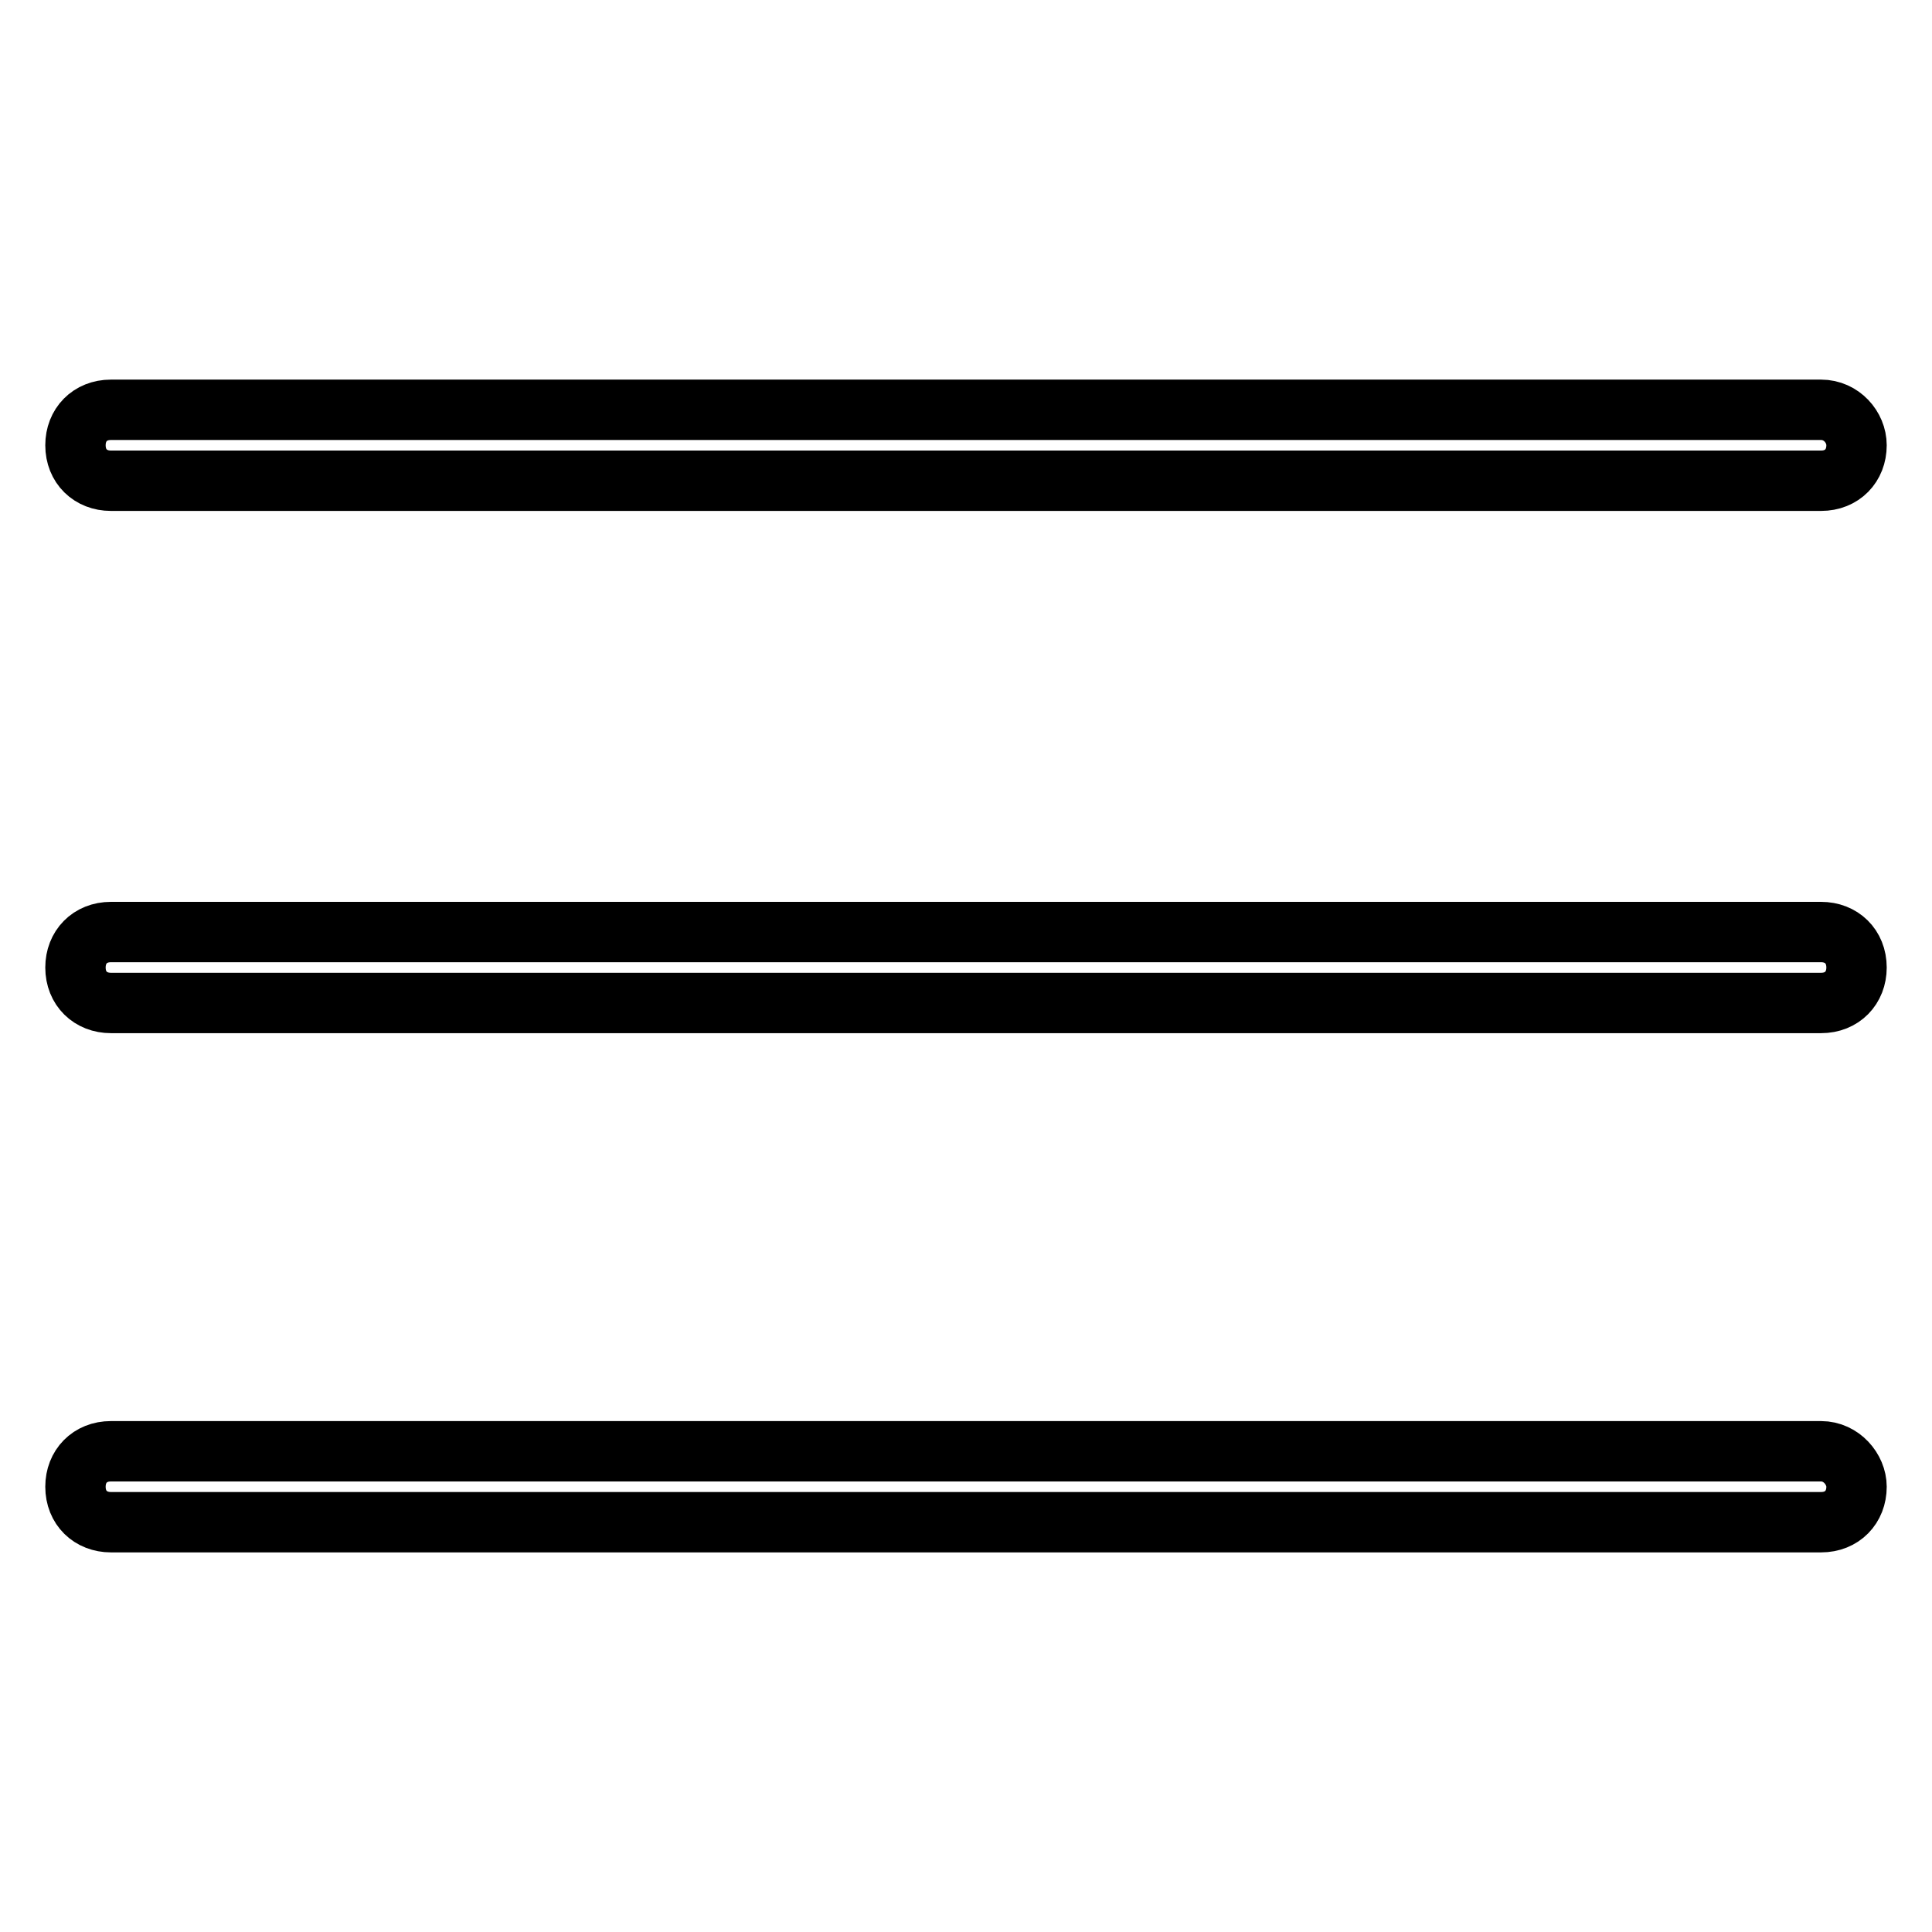
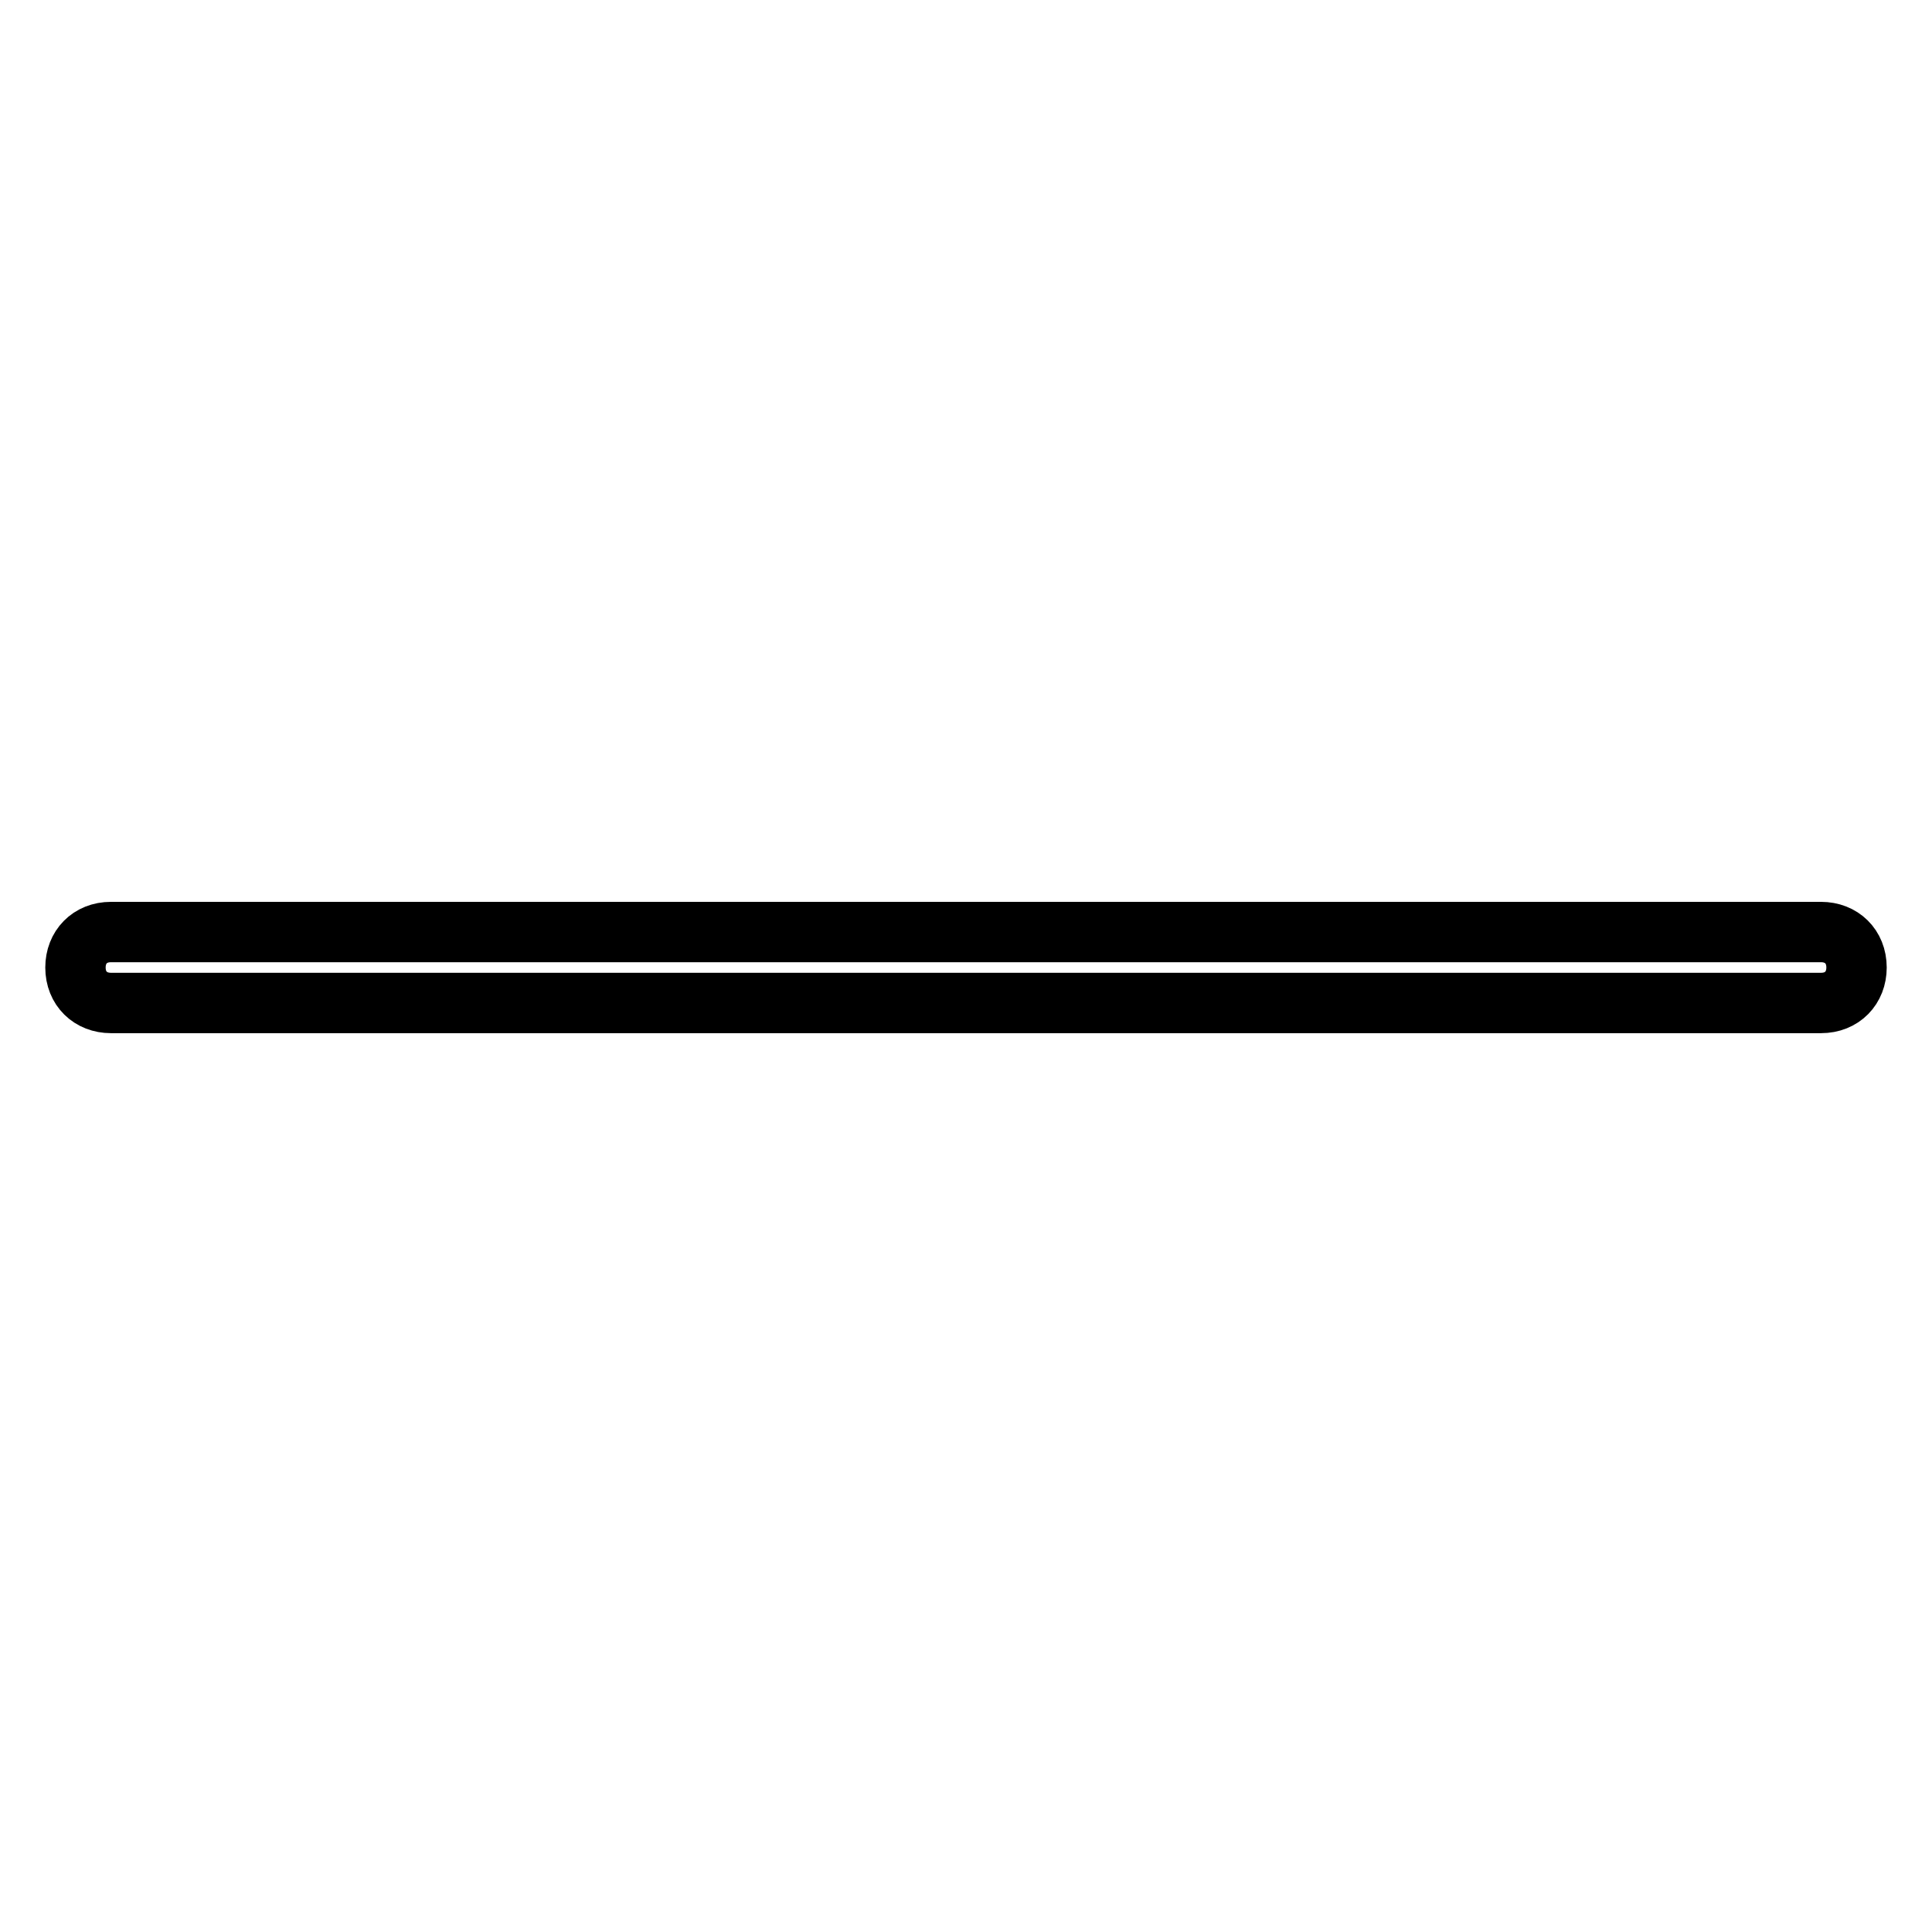
<svg xmlns="http://www.w3.org/2000/svg" version="1.1" x="0px" y="0px" viewBox="0 0 256 256" enable-background="new 0 0 256 256" xml:space="preserve">
  <g>
-     <path stroke-width="8" fill-opacity="0" stroke="#000000" d="M241.3,54.3H14.7c-2.8,0-4.7,2-4.7,4.7l0,0c0,2.8,2,4.7,4.7,4.7h226.6c2.8,0,4.7-2,4.7-4.7l0,0 C246,56.6,244,54.3,241.3,54.3z" />
-     <path stroke-width="8" fill-opacity="0" stroke="#000000" d="M241.3,192.3H14.7c-2.8,0-4.7,2-4.7,4.7l0,0c0,2.8,2,4.7,4.7,4.7h226.6c2.8,0,4.7-2,4.7-4.7l0,0 C246,194.7,244,192.3,241.3,192.3z" />
    <path stroke-width="8" fill-opacity="0" stroke="#000000" d="M241.3,123.5H14.7c-2.8,0-4.7,2-4.7,4.7l0,0c0,2.8,2,4.7,4.7,4.7h226.6c2.8,0,4.7-2,4.7-4.7l0,0 C246,125.4,244,123.5,241.3,123.5z" />
  </g>
</svg>